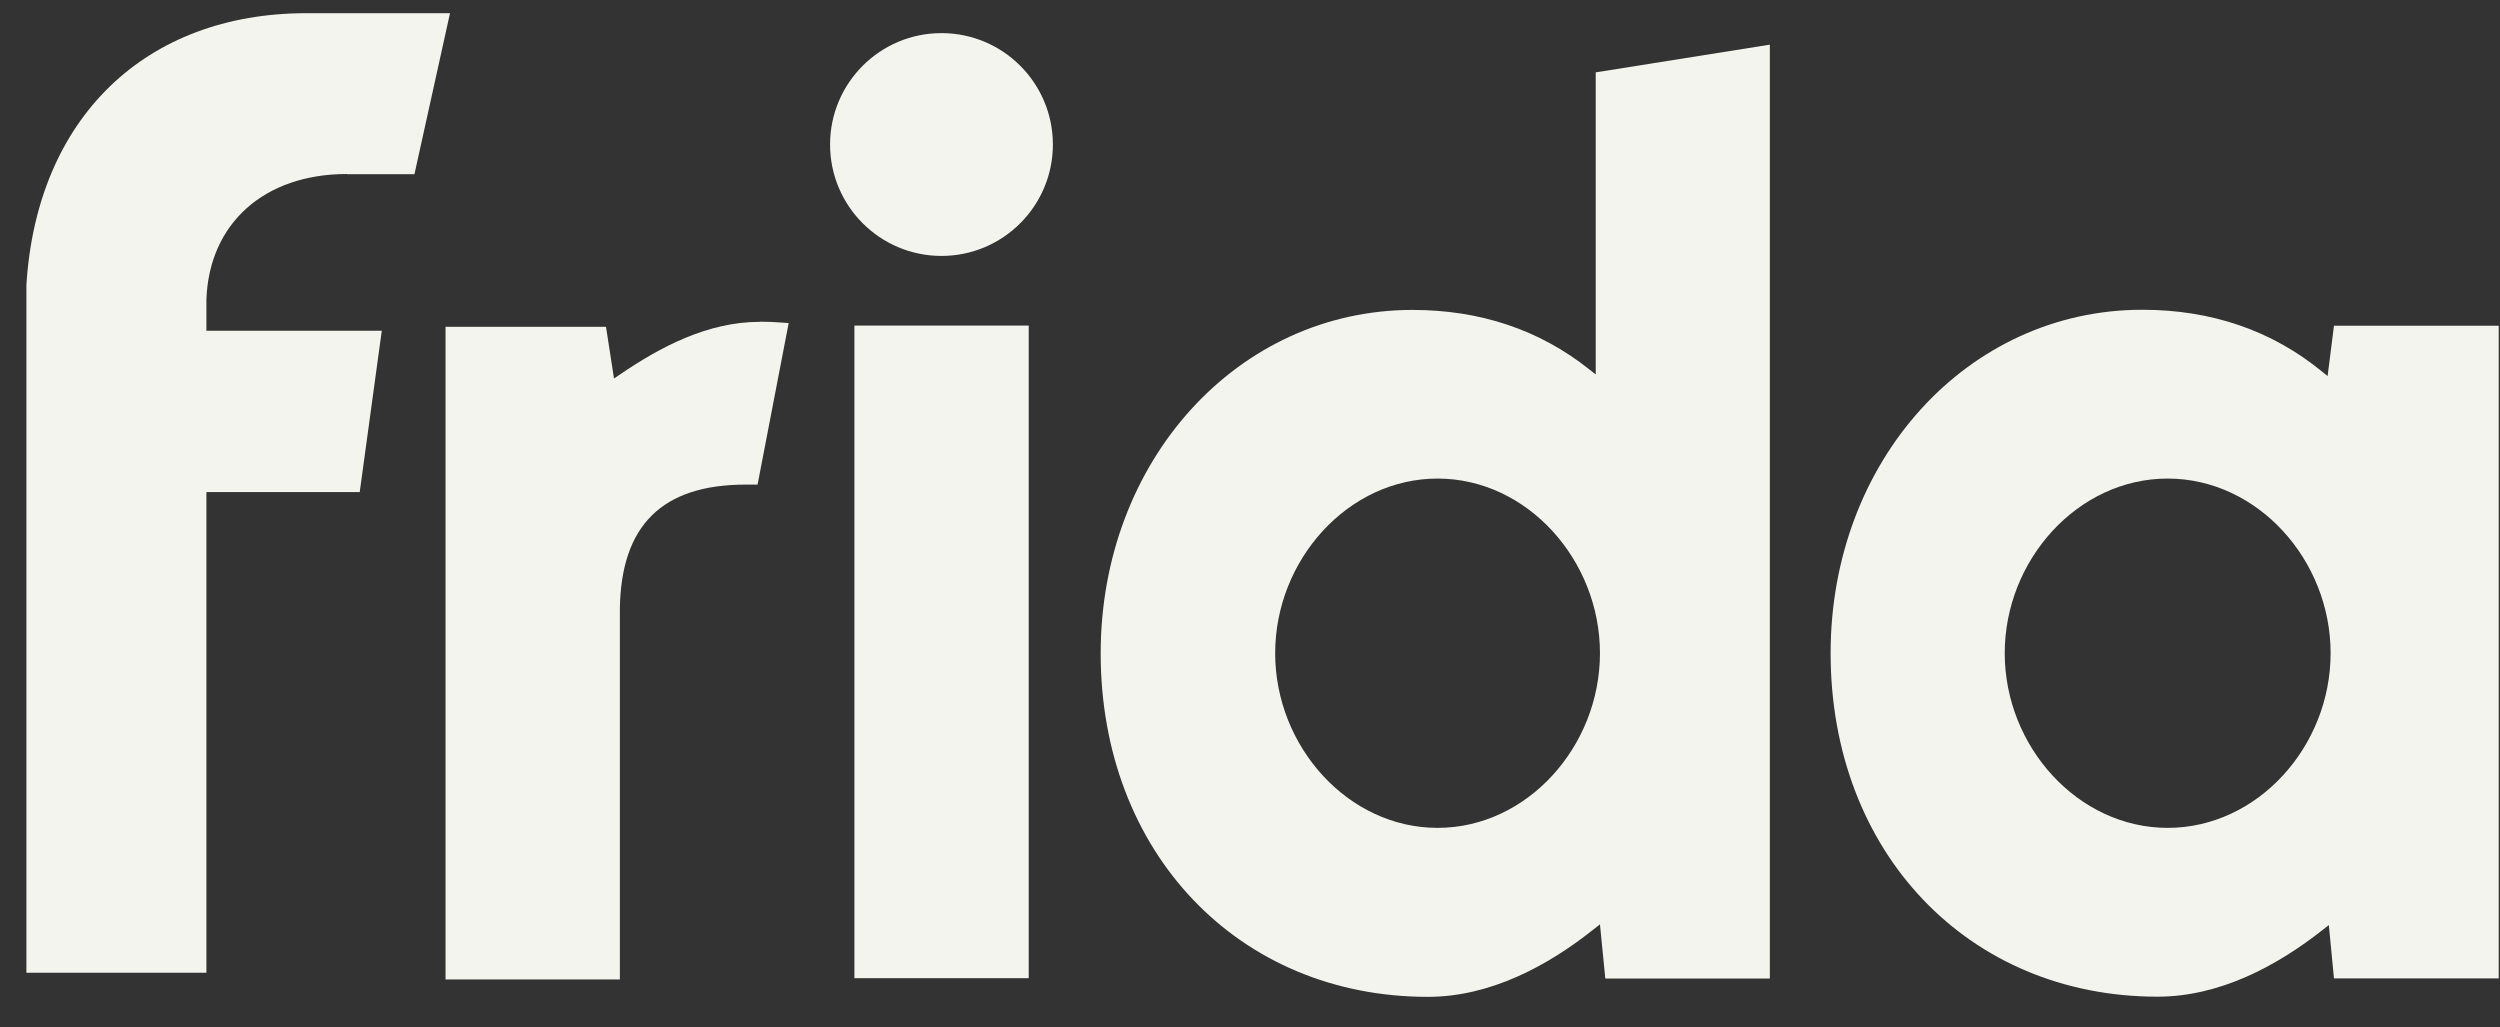
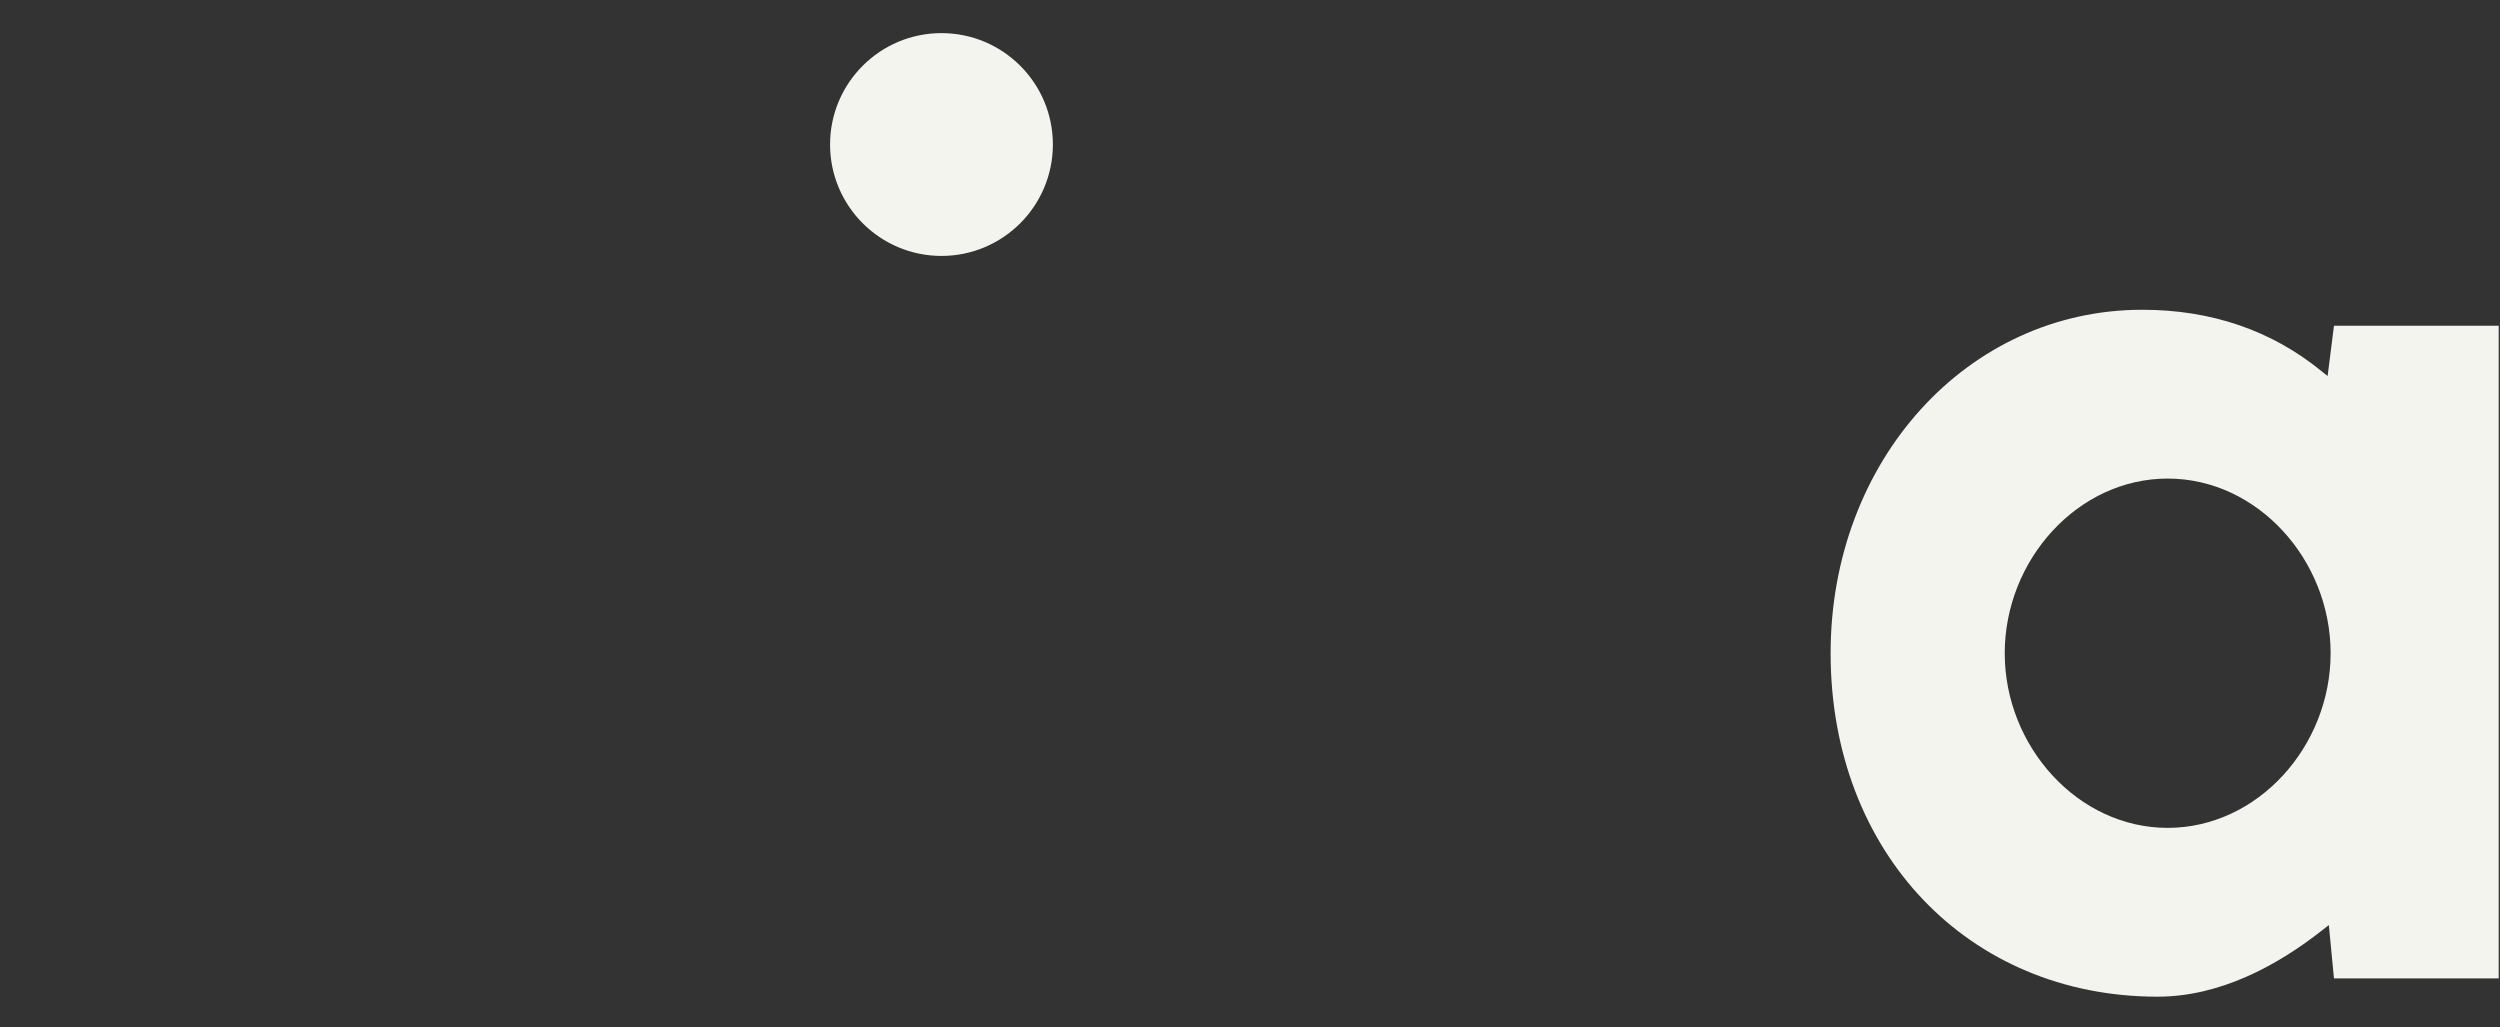
<svg xmlns="http://www.w3.org/2000/svg" width="73" height="30" viewBox="0 0 73 30" fill="none">
  <rect x="0" y="0" width="73" height="30" fill="#333333" stroke="none" />
  <g clip-path="url(#clip0_1132_2228)">
-     <path d="M10.131 5.086H12.102L13.14 0.385H8.953C4.232 0.385 1.072 3.452 0.771 8.324V28.403H6.027V14.368H10.504L11.148 9.657H6.027V8.739C6.11 6.518 7.718 5.081 10.131 5.081V5.086Z" fill="#F4F4EF" />
    <path d="M67.971 10.985L67.805 10.851C66.341 9.652 64.577 9.045 62.554 9.045C57.449 9.045 53.454 13.45 53.454 19.074C53.454 24.885 57.469 29.103 63 29.103C64.806 29.103 66.476 28.216 67.836 27.142L68.002 27.012L68.152 28.569H72.962V9.512H68.152L67.965 10.991L67.971 10.985ZM63.296 24.174C60.676 24.174 58.538 21.798 58.538 19.074C58.538 16.35 60.671 13.974 63.296 13.974C65.921 13.974 68.054 16.35 68.054 19.074C68.054 21.798 65.921 24.174 63.296 24.174Z" fill="#F4F4EF" />
-     <path d="M22.188 9.398C20.658 9.398 19.273 10.134 18.074 10.954L17.929 11.053L17.695 9.543H13.01V28.6H18.1V17.772C18.136 15.333 19.34 14.15 21.779 14.15H22.121L23.029 9.434L22.894 9.424C22.64 9.403 22.401 9.393 22.188 9.393V9.398Z" fill="#F4F4EF" />
-     <path d="M30.038 9.507H24.949V28.563H30.038V9.507Z" fill="#F4F4EF" />
-     <path d="M46.595 10.934L46.403 10.783C44.955 9.631 43.222 9.05 41.245 9.05C36.14 9.05 32.14 13.455 32.14 19.079C32.14 24.89 36.156 29.108 41.692 29.108C43.508 29.108 45.189 28.211 46.553 27.121L46.719 26.991L46.875 28.574H51.679V1.304L46.595 2.113V10.939V10.934ZM41.977 24.174C39.362 24.174 37.235 21.798 37.235 19.074C37.235 16.35 39.362 13.974 41.977 13.974C44.592 13.974 46.719 16.35 46.719 19.074C46.719 21.798 44.592 24.174 41.977 24.174Z" fill="#F4F4EF" />
    <path d="M27.491 0.967C25.696 0.967 24.238 2.424 24.238 4.22C24.238 6.015 25.696 7.473 27.491 7.473C29.286 7.473 30.744 6.015 30.744 4.22C30.744 2.424 29.286 0.967 27.491 0.967Z" fill="#F4F4EF" />
  </g>
  <defs>
    <clipPath id="clip0_1132_2228">
      <rect width="72.191" height="28.712" fill="white" transform="translate(0.771 0.385)" />
    </clipPath>
  </defs>
</svg>